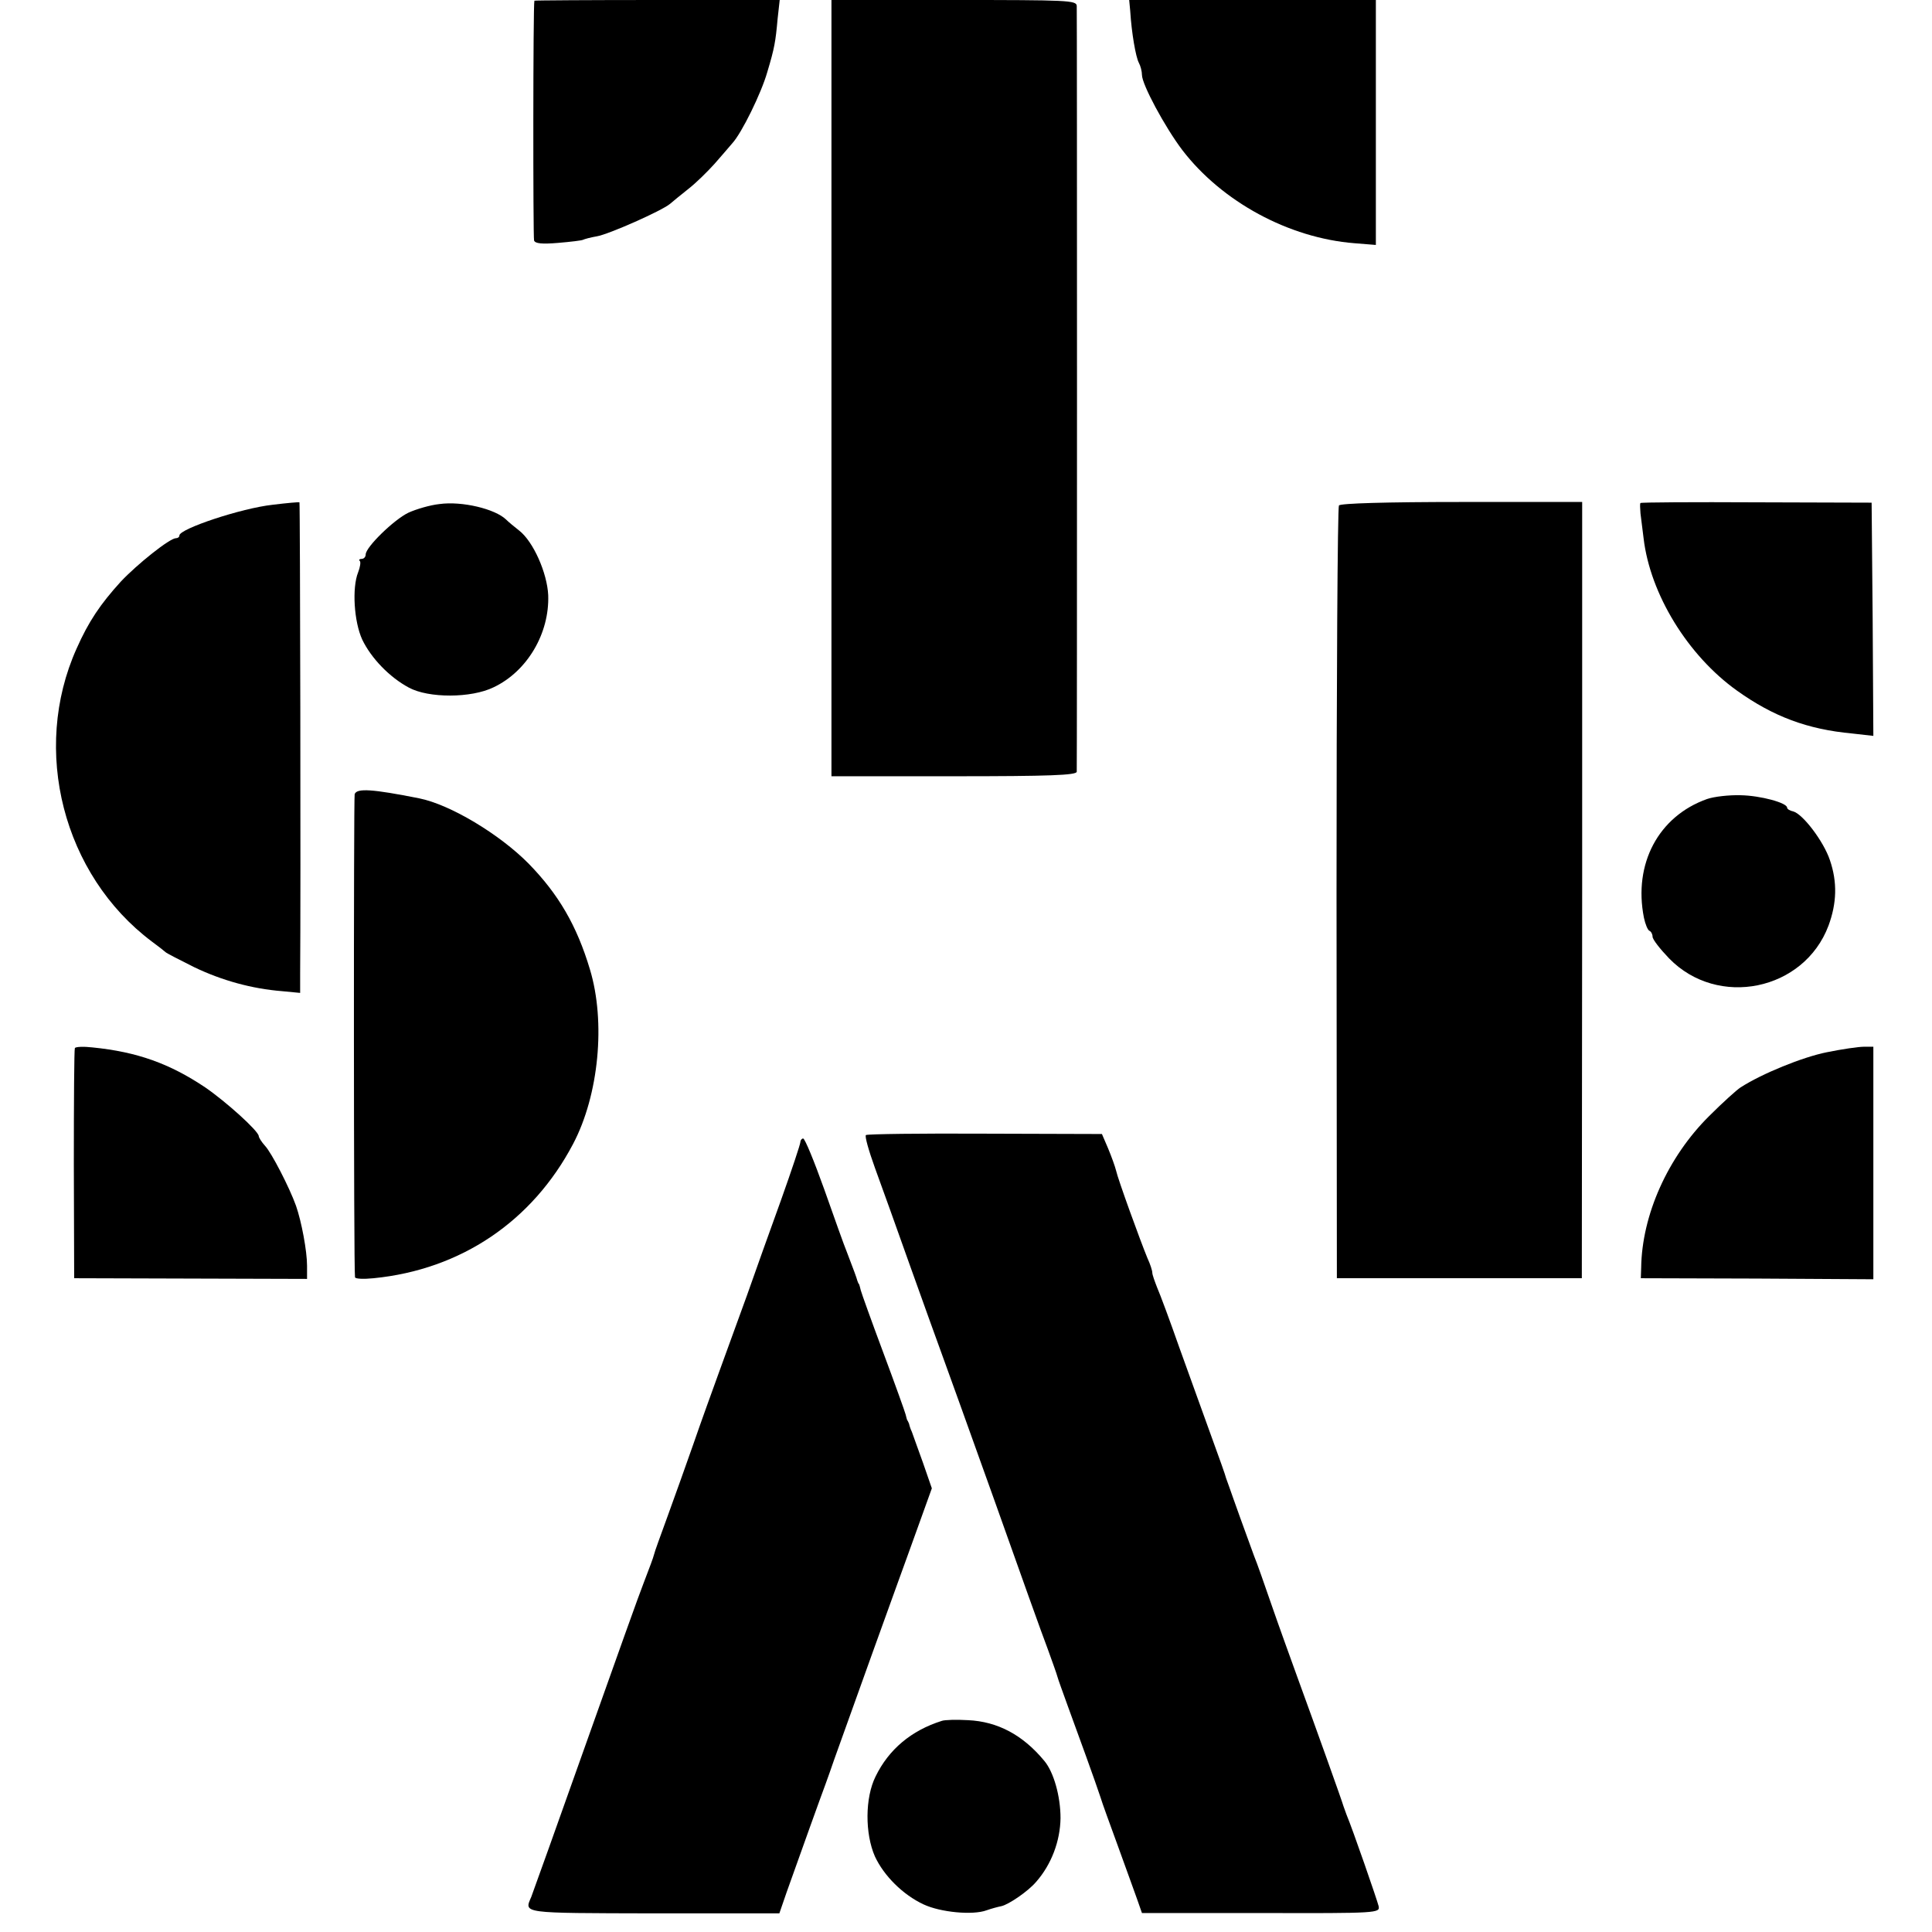
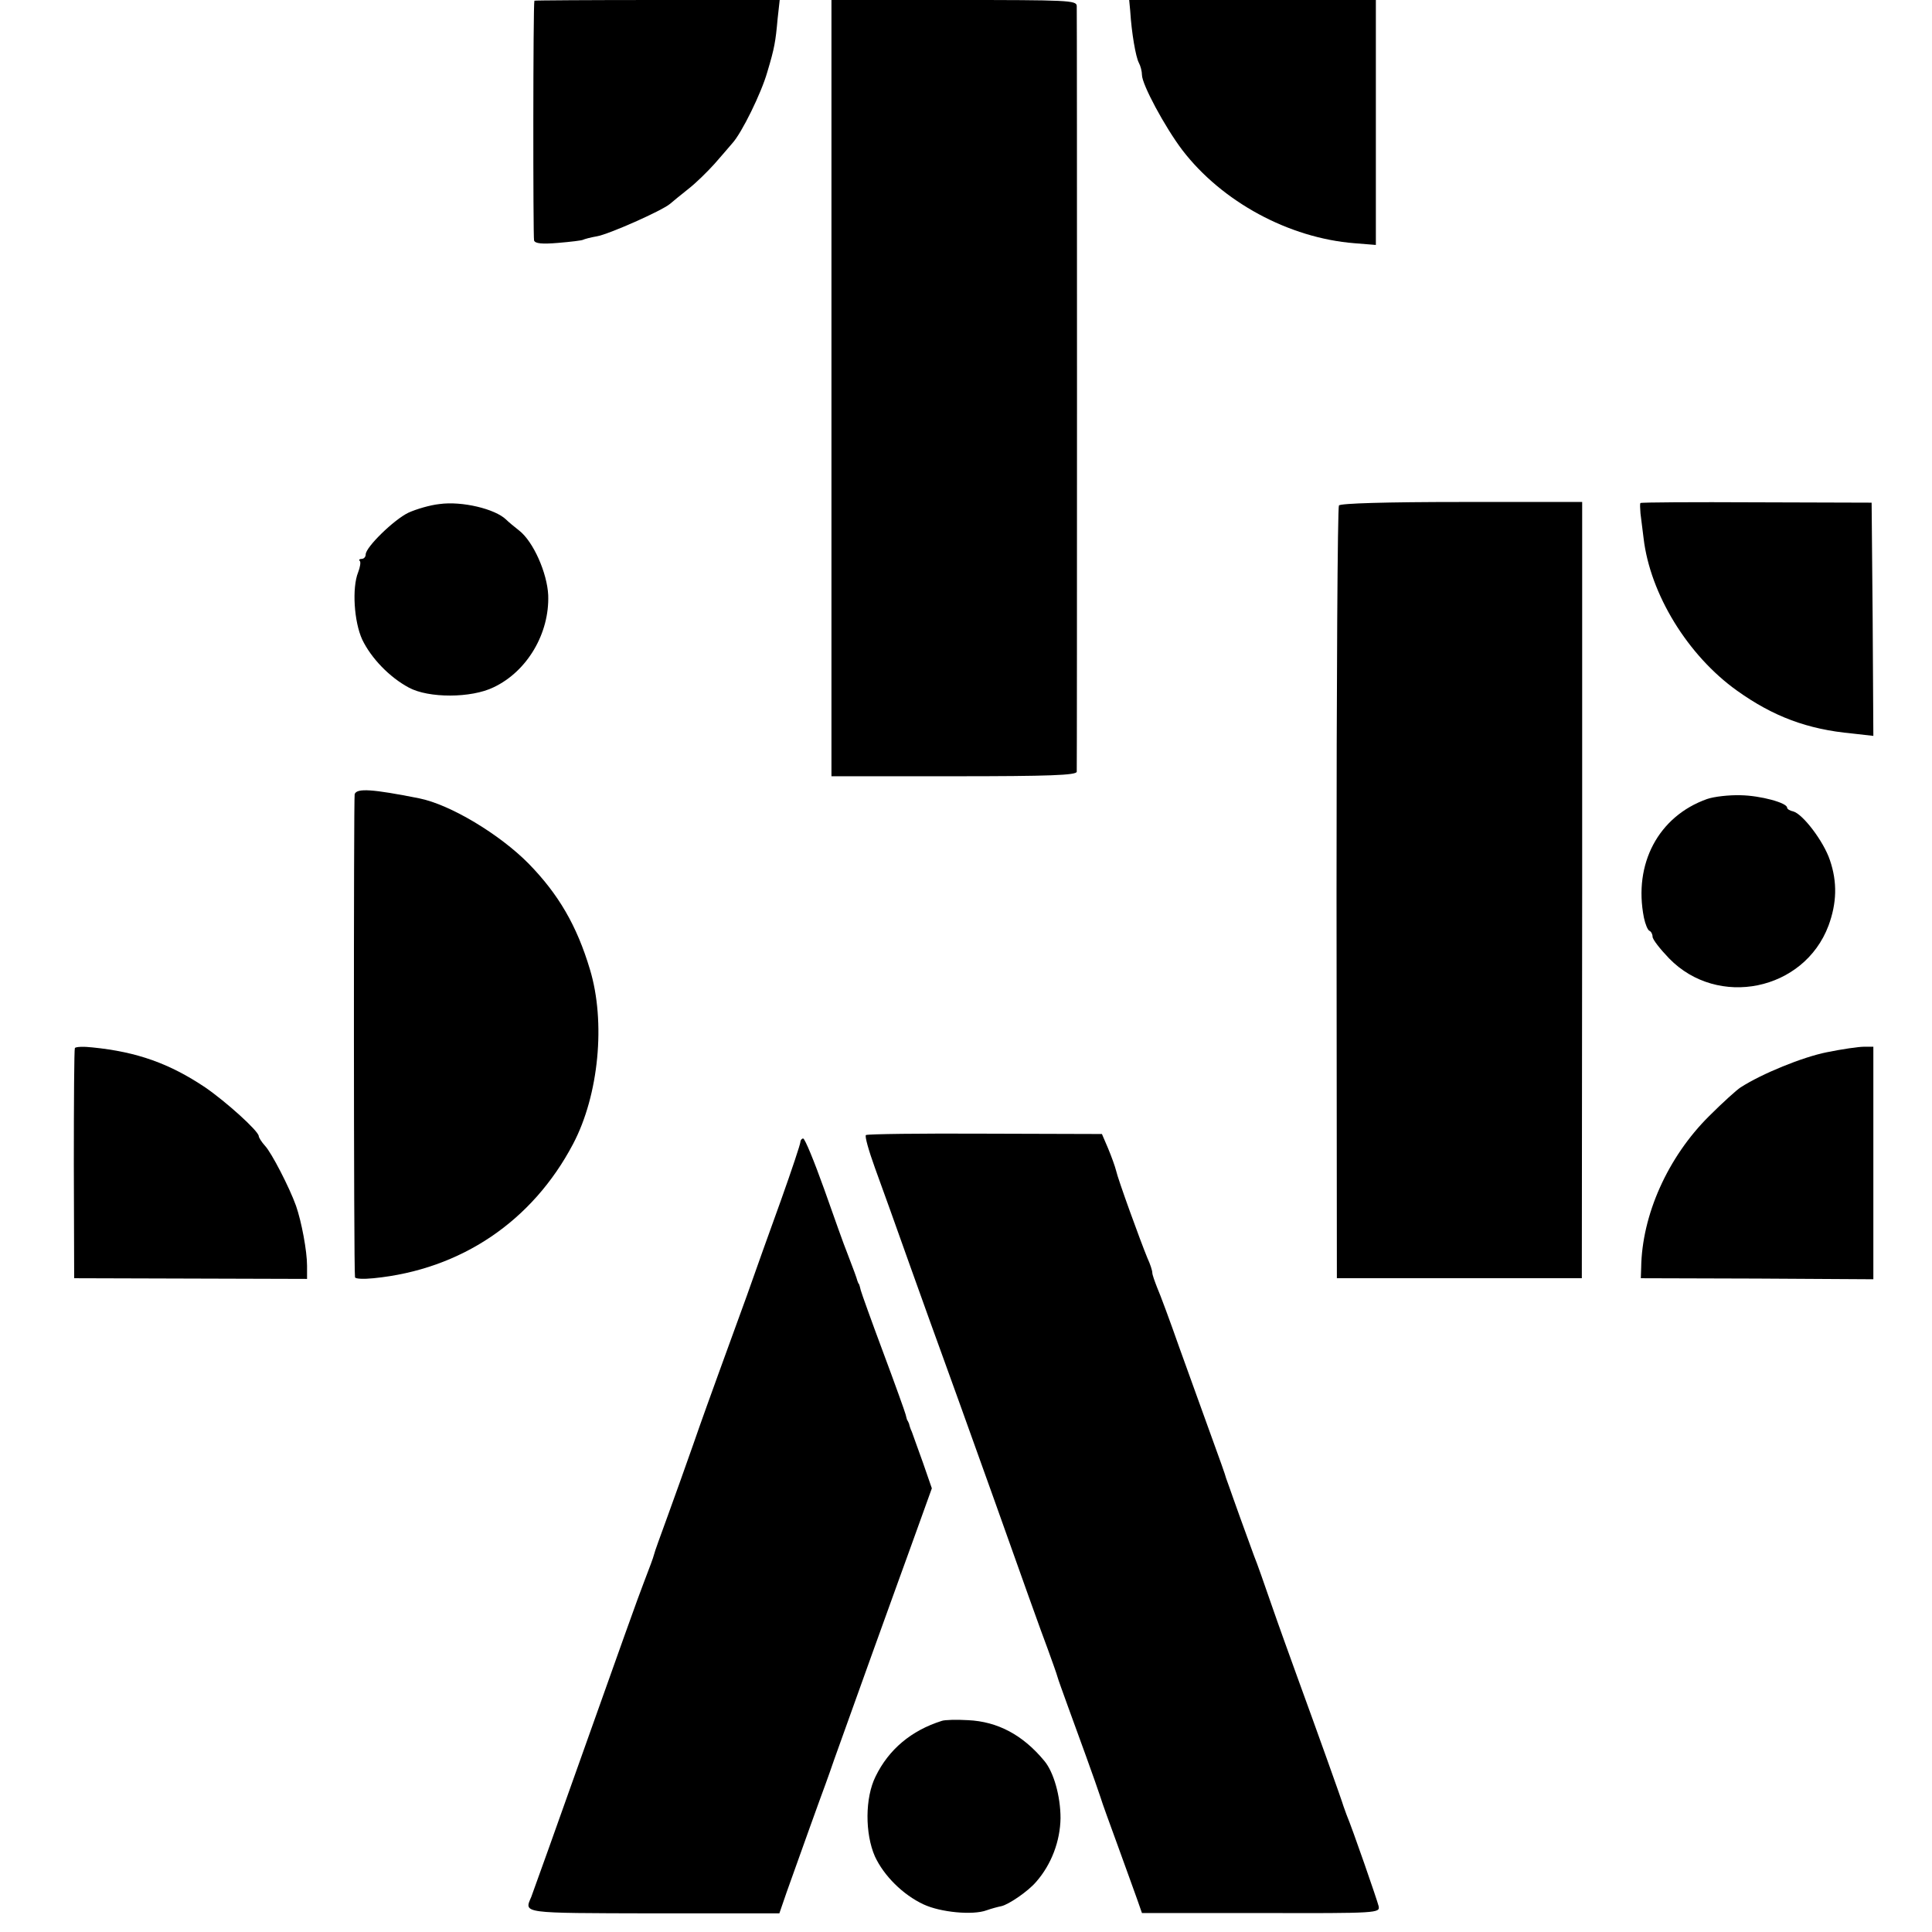
<svg xmlns="http://www.w3.org/2000/svg" version="1.0" width="560pt" height="560pt" viewBox="0 0 560 560" preserveAspectRatio="xMidYMid meet">
  <g transform="translate(0,560) scale(0.1,-0.1)" fill="#000000" stroke="none">
    <path d="M1549 5598 c-4 -8 -4 -685 -1 -695 3 -9 23 -11 70 -7 36 3 69 7 72 9 4 2 22 7 40 10 35 6 188 74 212 94 7 6 31 26 54 44 23 18 56 51 75 72 19 22 42 48 51 59 28 30 85 147 102 207 21 70 24 88 30 155 l6 54 -355 0 c-195 0 -356 -1 -356 -2z" />
    <path d="M2410 4475 l0 -1125 355 0 c277 0 355 3 356 13 1 16 1 2197 0 2220 -1 16 -25 17 -356 17 l-355 0 0 -1125z" />
    <path d="M3276 5568 c4 -64 16 -133 25 -150 5 -9 9 -25 9 -35 0 -28 67 -152 117 -218 115 -150 309 -255 499 -270 l62 -5 0 355 0 355 -357 0 -358 0 3 -32z" />
-     <path d="M791 4137 c-92 -10 -271 -70 -271 -89 0 -5 -5 -8 -10 -8 -18 0 -112 -75 -160 -126 -59 -65 -93 -115 -128 -194 -132 -294 -39 -656 218 -849 19 -14 37 -28 40 -31 3 -3 40 -22 82 -43 81 -39 168 -63 256 -70 l52 -5 0 57 c2 231 0 1364 -2 1365 -2 1 -36 -2 -77 -7z" />
    <path d="M1274 4139 c-28 -3 -68 -15 -90 -25 -42 -20 -124 -100 -124 -121 0 -7 -5 -13 -12 -13 -6 0 -9 -3 -5 -6 3 -3 1 -18 -5 -33 -18 -45 -12 -143 12 -195 26 -54 79 -109 135 -139 57 -31 181 -31 246 1 97 46 162 156 158 267 -3 64 -43 155 -84 187 -14 11 -31 25 -38 32 -32 31 -128 54 -193 45z" />
    <path d="M3881 4135 c-4 -5 -7 -512 -7 -1125 l1 -1115 355 0 355 0 1 1125 0 1125 -349 0 c-221 0 -351 -4 -356 -10z" />
    <path d="M4755 4142 c-2 -2 -1 -15 0 -30 2 -15 6 -47 9 -72 19 -162 128 -340 271 -442 105 -75 204 -112 333 -124 l62 -7 -2 338 -3 338 -333 1 c-184 1 -335 0 -337 -2z" />
    <path d="M1028 3298 c-3 -11 -3 -1379 1 -1400 0 -5 25 -6 54 -3 253 25 460 165 578 389 75 142 95 354 49 506 -38 127 -91 218 -178 307 -84 85 -227 171 -317 189 -136 27 -181 30 -187 12z" />
-     <path d="M4948 3284 c-141 -50 -214 -188 -183 -344 4 -19 11 -36 16 -38 5 -2 9 -10 9 -17 0 -8 22 -36 48 -63 141 -145 391 -94 462 95 24 65 26 126 4 190 -18 54 -78 133 -106 141 -10 2 -18 7 -18 11 0 14 -77 35 -135 36 -33 1 -77 -4 -97 -11z" />
+     <path d="M4948 3284 c-141 -50 -214 -188 -183 -344 4 -19 11 -36 16 -38 5 -2 9 -10 9 -17 0 -8 22 -36 48 -63 141 -145 391 -94 462 95 24 65 26 126 4 190 -18 54 -78 133 -106 141 -10 2 -18 7 -18 11 0 14 -77 35 -135 36 -33 1 -77 -4 -97 -11" />
    <path d="M217 2562 c-2 -4 -3 -155 -3 -337 l1 -330 338 -1 337 -1 0 38 c0 43 -16 128 -32 174 -19 53 -71 154 -90 174 -10 11 -18 24 -18 28 -1 15 -94 99 -155 141 -103 69 -197 103 -327 116 -26 3 -49 2 -51 -2z" />
    <path d="M5295 2550 c-70 -14 -188 -62 -250 -102 -11 -7 -52 -44 -91 -83 -120 -119 -195 -287 -197 -440 l-1 -30 337 -1 337 -2 0 337 0 337 -27 0 c-16 0 -64 -7 -108 -16z" />
    <path d="M2510 2310 c-4 -3 8 -45 26 -95 18 -49 65 -180 104 -290 39 -110 80 -222 90 -250 10 -27 78 -216 151 -420 72 -203 142 -399 156 -435 13 -36 26 -72 28 -80 2 -8 16 -46 30 -85 28 -76 82 -225 95 -265 4 -14 27 -77 50 -140 23 -63 48 -133 56 -155 l14 -40 345 0 c341 -1 345 0 341 20 -4 17 -76 225 -93 265 -3 8 -7 20 -9 25 -3 12 -80 227 -134 375 -21 58 -55 152 -75 210 -20 58 -42 121 -50 140 -7 19 -25 69 -40 110 -15 41 -29 82 -32 90 -3 8 -7 20 -9 25 -1 6 -21 62 -44 125 -23 63 -64 178 -92 255 -27 77 -56 155 -64 173 -7 18 -14 37 -14 43 0 6 -6 25 -14 42 -21 51 -86 230 -91 254 -3 12 -13 40 -23 64 l-18 42 -338 1 c-186 1 -341 -1 -346 -4z" />
    <path d="M2320 2290 c0 -6 -25 -81 -56 -168 -31 -86 -76 -211 -99 -277 -24 -66 -60 -165 -80 -220 -20 -55 -54 -149 -75 -210 -21 -60 -55 -155 -75 -210 -20 -55 -38 -104 -39 -110 -3 -12 -12 -35 -31 -85 -8 -19 -82 -226 -165 -460 -83 -234 -155 -435 -160 -448 -21 -49 -32 -47 354 -48 l365 0 21 61 c65 181 83 233 95 265 7 19 27 73 43 120 67 188 165 459 187 520 13 36 40 110 60 166 l36 100 -26 75 c-15 41 -29 81 -32 89 -4 8 -7 18 -8 23 -2 4 -3 8 -5 10 -1 1 -3 9 -5 17 -2 8 -31 89 -65 180 -34 91 -63 172 -65 180 -2 8 -4 16 -5 18 -2 1 -3 5 -5 10 -2 8 -10 30 -30 82 -8 19 -37 101 -66 183 -29 81 -56 147 -61 147 -4 0 -8 -5 -8 -10z" />
    <path d="M2730 612 c-89 -28 -154 -83 -192 -161 -31 -62 -31 -166 -2 -232 26 -56 81 -111 141 -139 49 -23 143 -32 183 -17 14 5 33 10 43 12 21 5 76 42 100 70 45 51 70 119 71 185 0 64 -20 134 -47 166 -62 75 -135 114 -221 118 -33 2 -68 1 -76 -2z" />
  </g>
</svg>